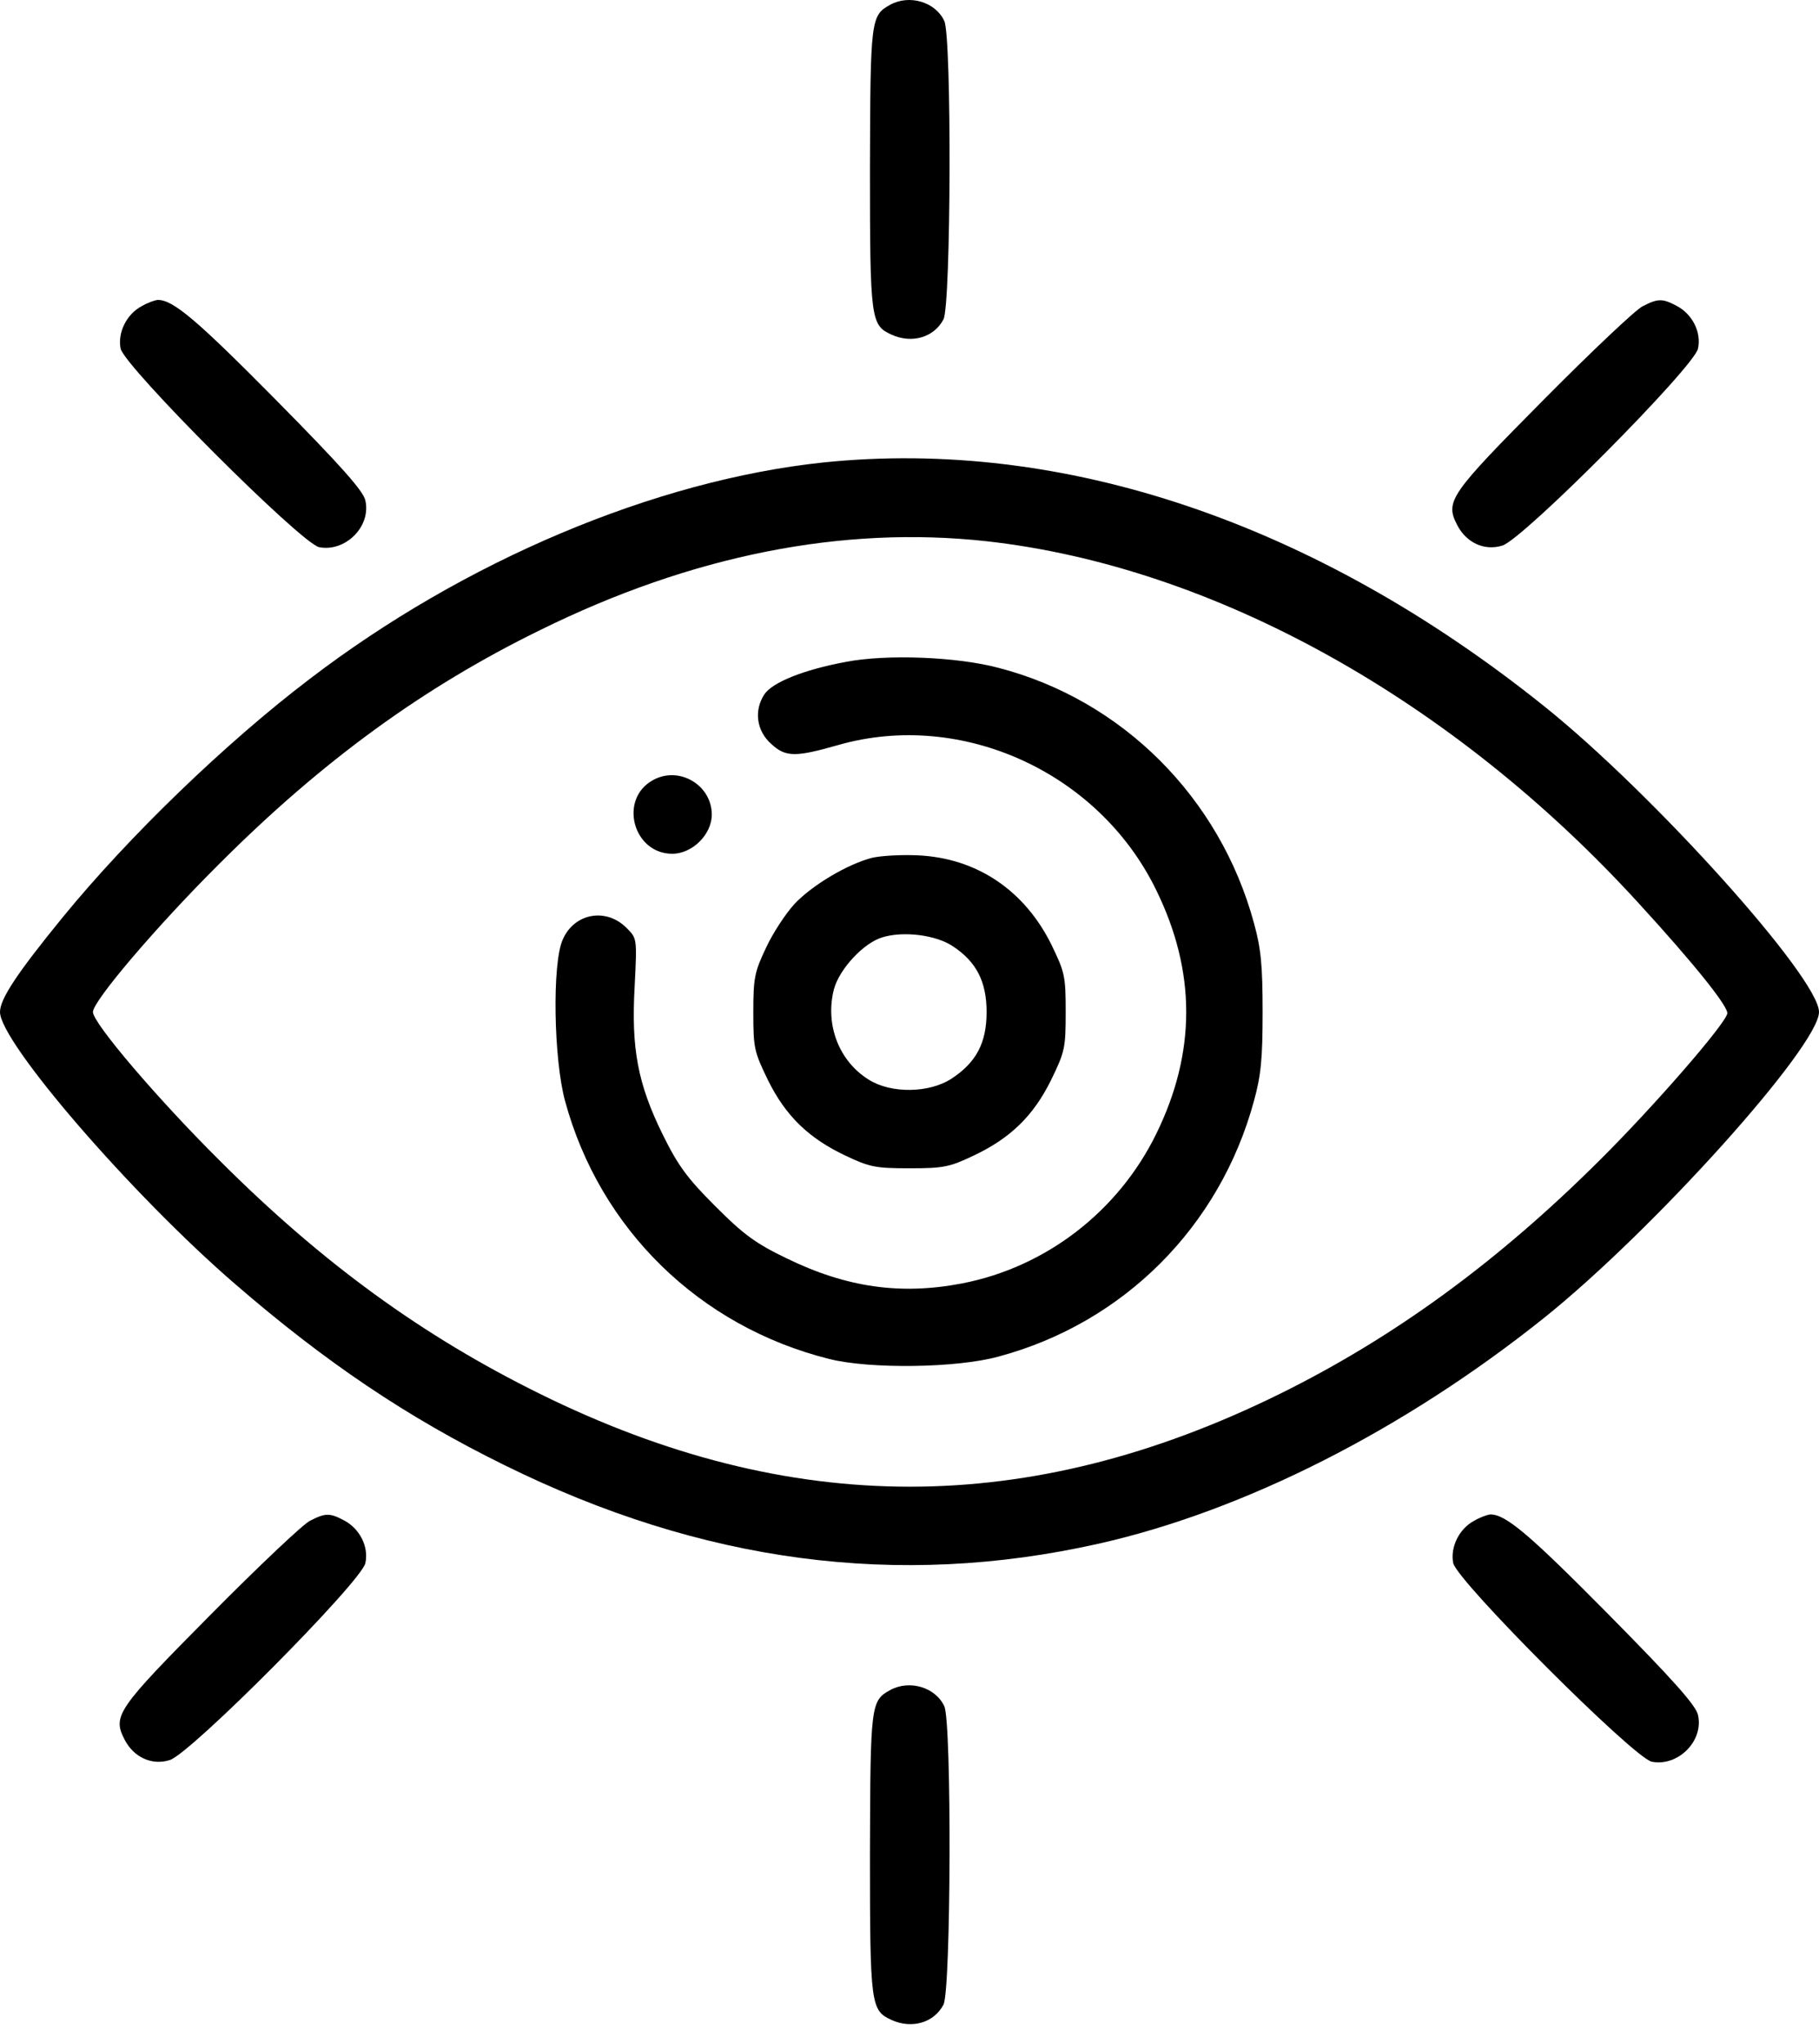
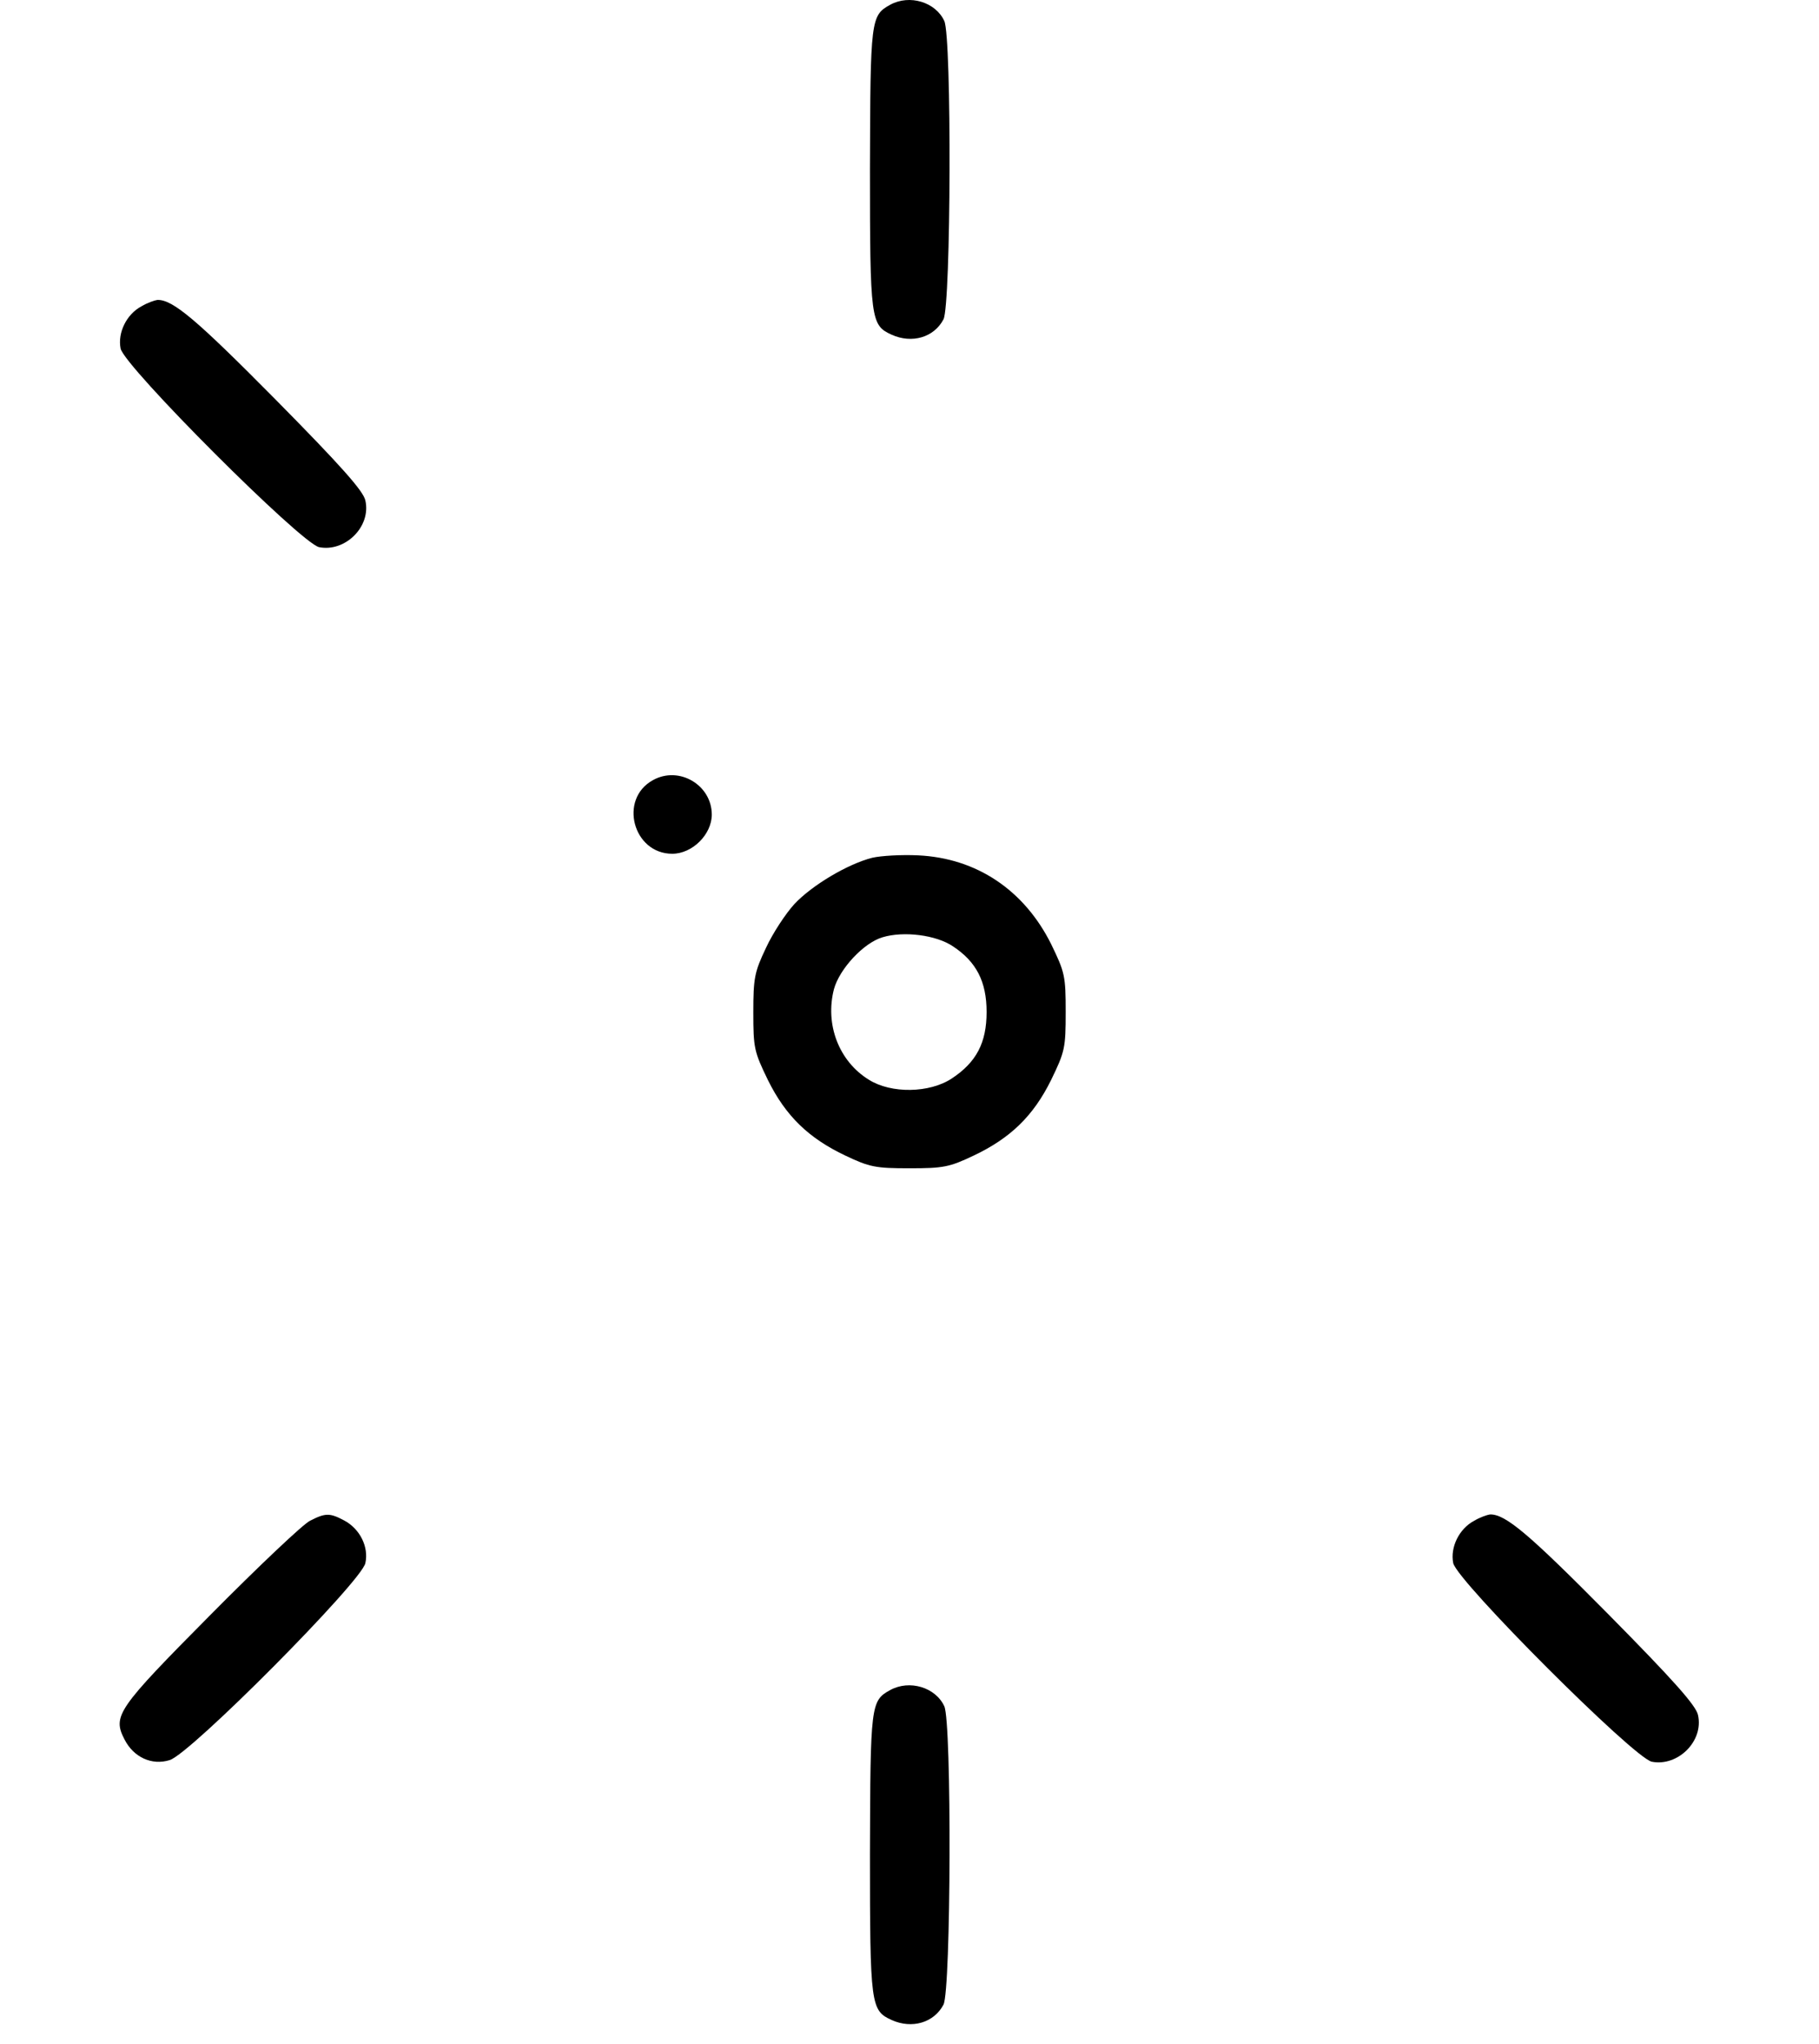
<svg xmlns="http://www.w3.org/2000/svg" width="65" height="73" viewBox="0 0 65 73" fill="none">
  <path d="M31.808 0.171C31.115 0.553 31.101 0.694 31.087 6.021C31.087 11.433 31.115 11.617 31.864 11.956C32.585 12.281 33.376 12.055 33.715 11.405C33.984 10.882 34.012 1.33 33.744 0.751C33.433 0.072 32.5 -0.21 31.808 0.171Z" fill="black" />
  <path d="M5.059 10.939C4.522 11.221 4.197 11.886 4.31 12.451C4.451 13.101 10.753 19.403 11.403 19.544C12.336 19.728 13.268 18.809 13.056 17.877C12.986 17.538 12.18 16.633 9.835 14.259C7.009 11.405 6.175 10.699 5.624 10.713C5.525 10.727 5.271 10.812 5.059 10.939Z" fill="black" />
-   <path d="M58.698 10.939C58.458 11.052 56.861 12.564 55.151 14.288C51.802 17.665 51.633 17.905 52.071 18.753C52.396 19.389 53.046 19.685 53.682 19.488C54.416 19.276 60.549 13.101 60.676 12.451C60.803 11.871 60.478 11.221 59.913 10.925C59.404 10.656 59.249 10.656 58.698 10.939Z" fill="black" />
-   <path d="M29.405 16.52C23.414 17.156 16.589 20.025 11.05 24.264C8.04 26.553 4.592 29.888 2.247 32.756C0.608 34.763 0 35.681 0 36.147C0 37.221 4.691 42.662 8.408 45.869C11.629 48.653 14.54 50.617 18.016 52.327C25.081 55.817 32.076 56.75 39.254 55.139C44.468 53.966 50.177 51.069 55.179 47.07C59.079 43.947 65 37.363 65 36.147C65 34.932 59.079 28.347 55.179 25.225C46.998 18.668 37.983 15.63 29.405 16.52ZM35.255 19.332C43.366 20.236 51.915 24.984 58.556 32.262C60.577 34.466 61.778 35.978 61.722 36.204C61.637 36.6 59.108 39.511 57.158 41.446C53.526 45.064 49.81 47.777 45.712 49.797C36.753 54.206 28.247 54.206 19.288 49.783C15.105 47.72 11.516 45.12 7.842 41.446C5.624 39.242 3.321 36.543 3.321 36.147C3.321 35.752 5.624 33.053 7.842 30.849C11.516 27.175 15.134 24.546 19.288 22.512C24.728 19.827 30.112 18.767 35.255 19.332Z" fill="black" />
-   <path d="M30.225 23.642C28.699 23.925 27.597 24.377 27.314 24.801C26.933 25.38 27.032 26.115 27.569 26.581C28.077 27.047 28.43 27.047 29.957 26.61C34.365 25.352 39.269 27.584 41.317 31.795C42.745 34.706 42.745 37.589 41.317 40.5C39.961 43.269 37.375 45.262 34.379 45.841C32.175 46.265 30.239 45.982 28.12 44.951C27.003 44.414 26.579 44.103 25.562 43.086C24.559 42.082 24.234 41.644 23.683 40.528C22.792 38.719 22.552 37.462 22.679 35.229C22.764 33.519 22.764 33.519 22.397 33.152C21.662 32.403 20.517 32.615 20.108 33.562C19.726 34.41 19.783 37.829 20.192 39.327C21.436 43.905 24.997 47.381 29.632 48.54C31.087 48.907 34.196 48.865 35.679 48.455C40.159 47.254 43.592 43.806 44.808 39.327C45.062 38.408 45.118 37.815 45.118 36.148C45.118 34.48 45.062 33.887 44.808 32.968C43.592 28.489 40.102 24.999 35.679 23.854C34.196 23.458 31.68 23.36 30.225 23.642Z" fill="black" />
  <path d="M23.329 27.867C22.1 28.545 22.623 30.495 24.022 30.495C24.742 30.495 25.435 29.803 25.435 29.096C25.435 28.037 24.262 27.344 23.329 27.867Z" fill="black" />
  <path d="M31.172 30.637C30.282 30.863 29.01 31.626 28.388 32.29C28.077 32.629 27.611 33.335 27.371 33.858C26.961 34.72 26.919 34.932 26.919 36.161C26.919 37.433 26.947 37.56 27.441 38.578C28.077 39.864 28.897 40.655 30.211 41.277C31.073 41.687 31.285 41.729 32.5 41.729C33.715 41.729 33.927 41.687 34.789 41.277C36.103 40.655 36.923 39.864 37.559 38.578C38.053 37.56 38.081 37.433 38.081 36.147C38.081 34.861 38.053 34.734 37.559 33.717C36.598 31.795 34.902 30.651 32.811 30.552C32.217 30.523 31.483 30.566 31.172 30.637ZM34.054 33.802C34.888 34.353 35.255 35.059 35.255 36.147C35.255 37.249 34.888 37.942 34.012 38.521C33.221 39.044 31.85 39.072 31.044 38.564C29.971 37.9 29.476 36.585 29.801 35.328C29.999 34.607 30.861 33.675 31.539 33.477C32.288 33.251 33.447 33.392 34.054 33.802Z" fill="black" />
  <path d="M11.078 54.319C10.838 54.432 9.241 55.944 7.532 57.668C4.183 61.045 4.013 61.285 4.451 62.133C4.776 62.769 5.426 63.066 6.062 62.868C6.797 62.656 12.929 56.481 13.056 55.831C13.184 55.252 12.859 54.602 12.293 54.305C11.785 54.036 11.629 54.036 11.078 54.319Z" fill="black" />
  <path d="M52.678 54.319C52.141 54.602 51.816 55.266 51.929 55.831C52.071 56.481 58.373 62.783 59.023 62.925C59.956 63.108 60.888 62.19 60.676 61.257C60.605 60.918 59.8 60.014 57.454 57.64C54.628 54.785 53.795 54.079 53.243 54.093C53.145 54.107 52.89 54.192 52.678 54.319Z" fill="black" />
  <path d="M31.808 60.367C31.115 60.748 31.101 60.89 31.087 66.217C31.087 71.629 31.115 71.813 31.864 72.152C32.585 72.477 33.376 72.251 33.715 71.601C33.984 71.078 34.012 61.526 33.744 60.946C33.433 60.268 32.5 59.986 31.808 60.367Z" fill="black" />
</svg>